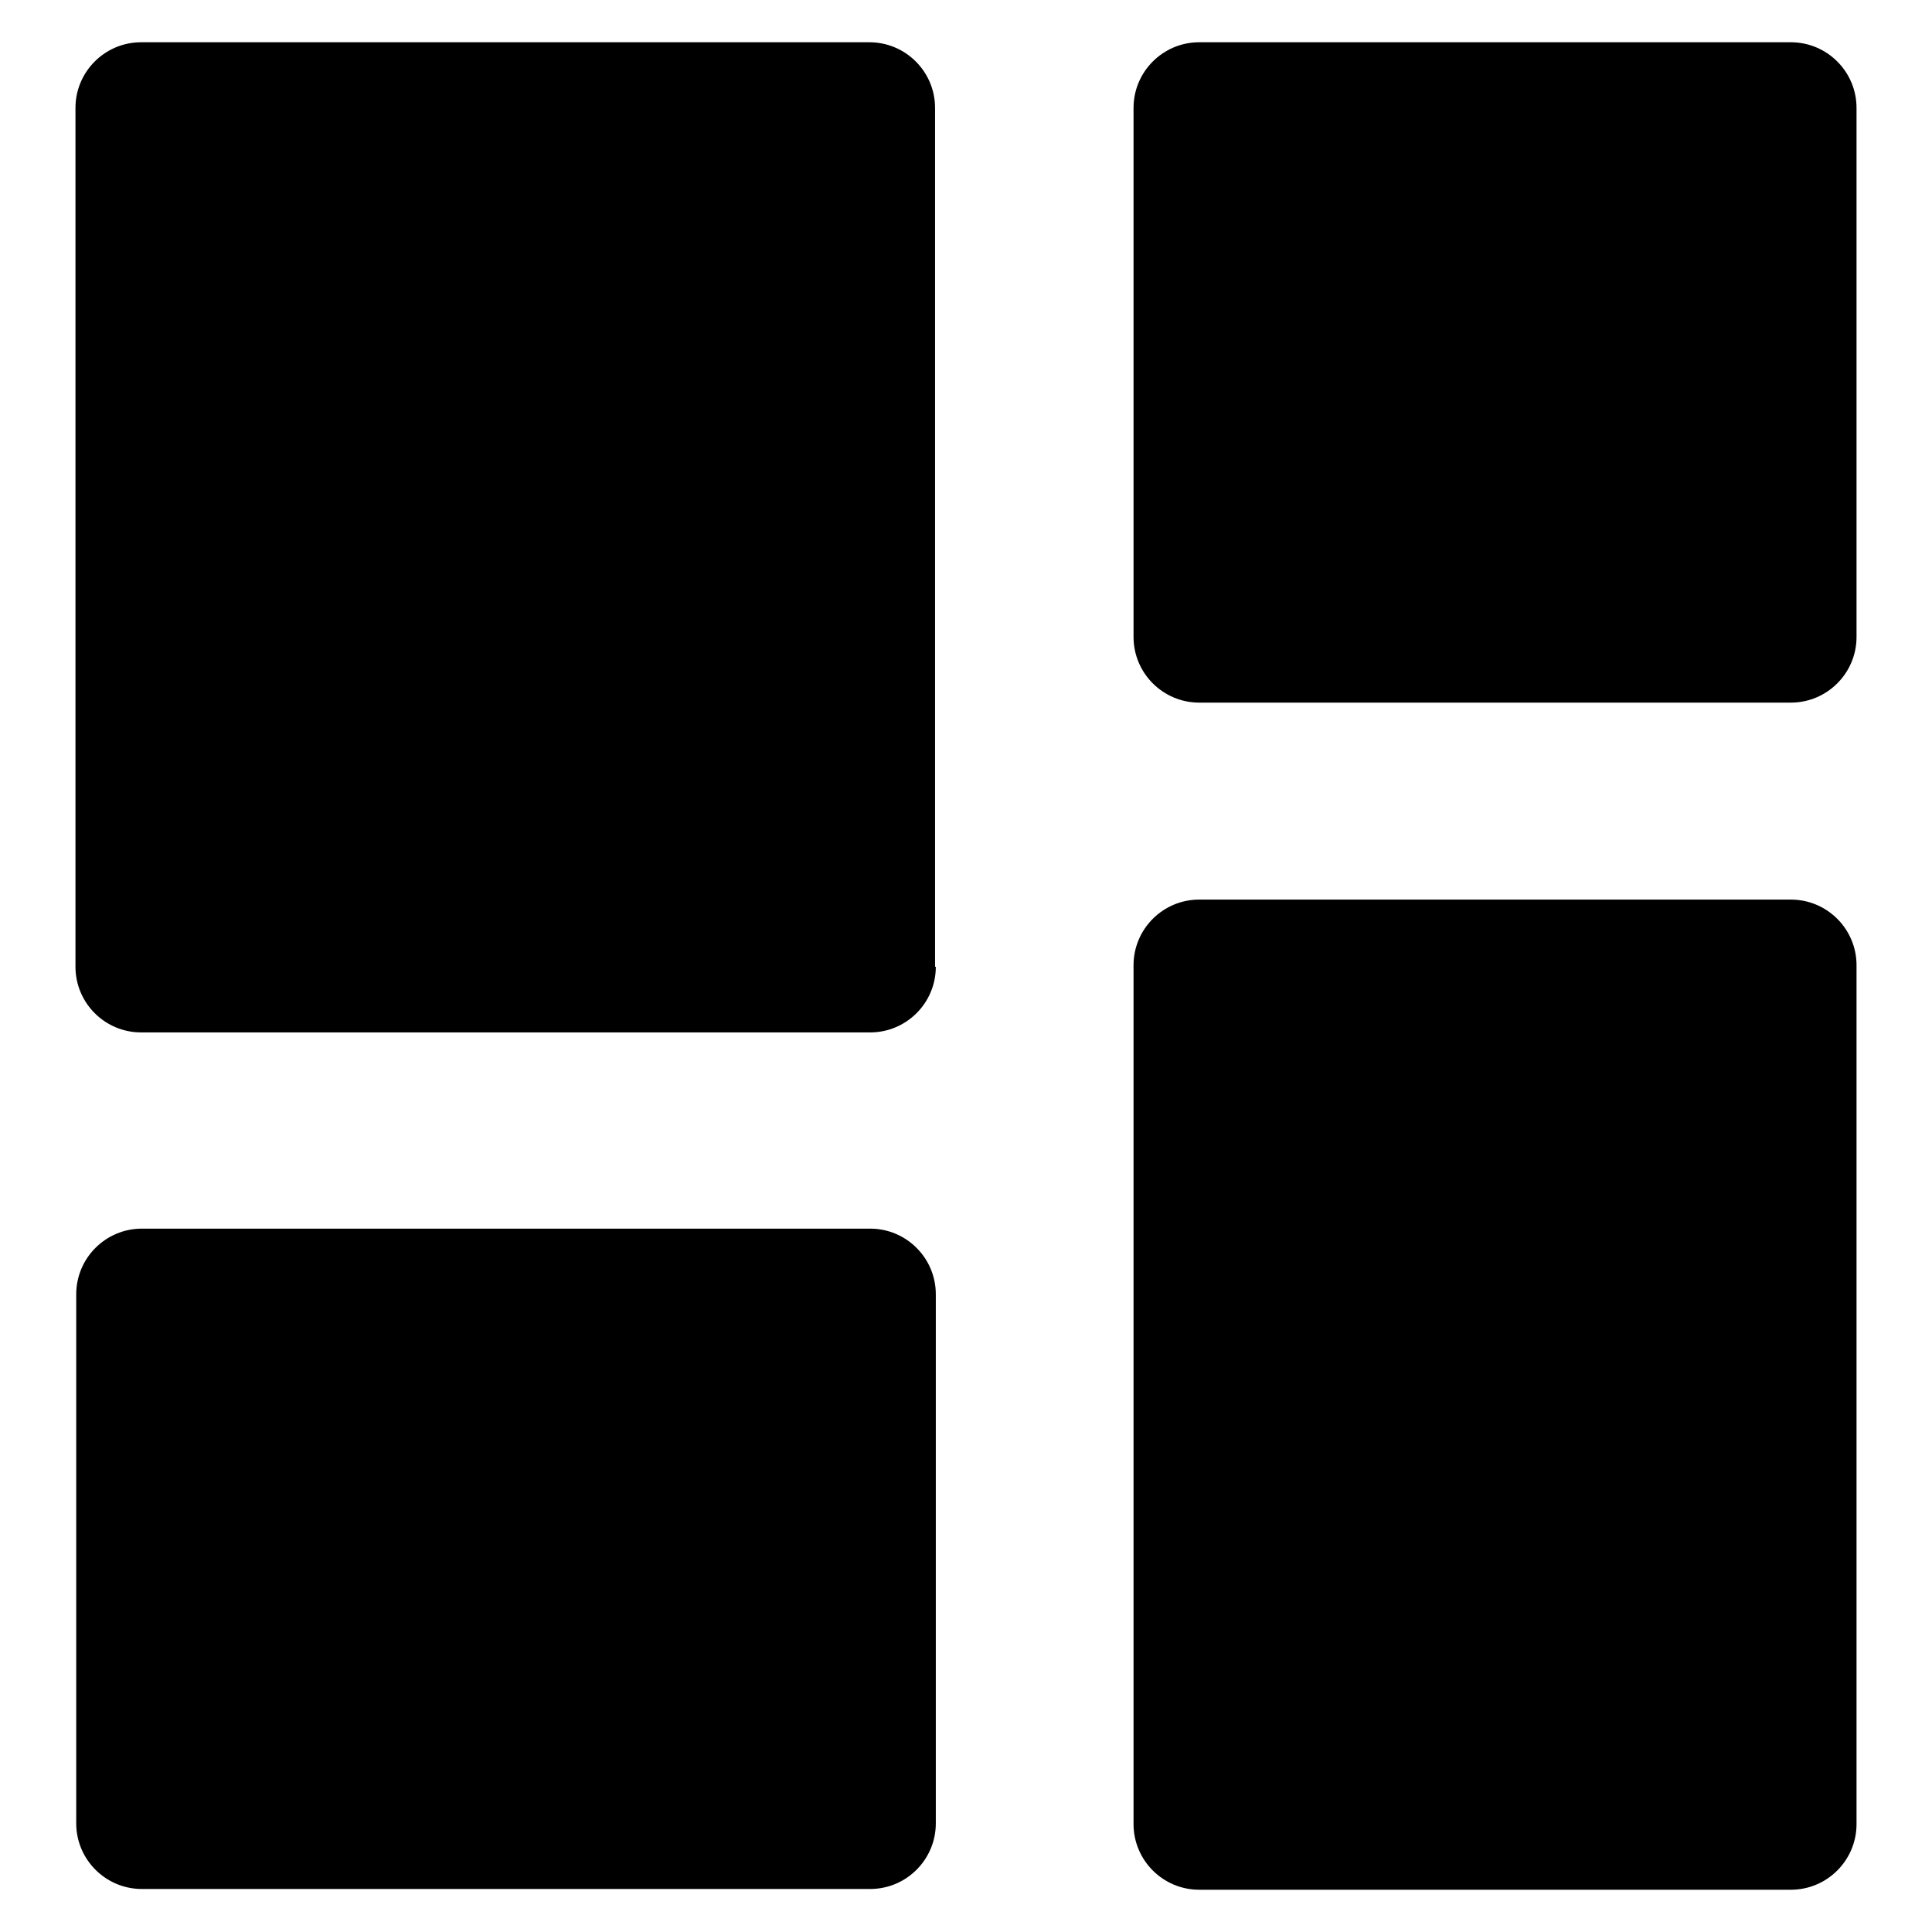
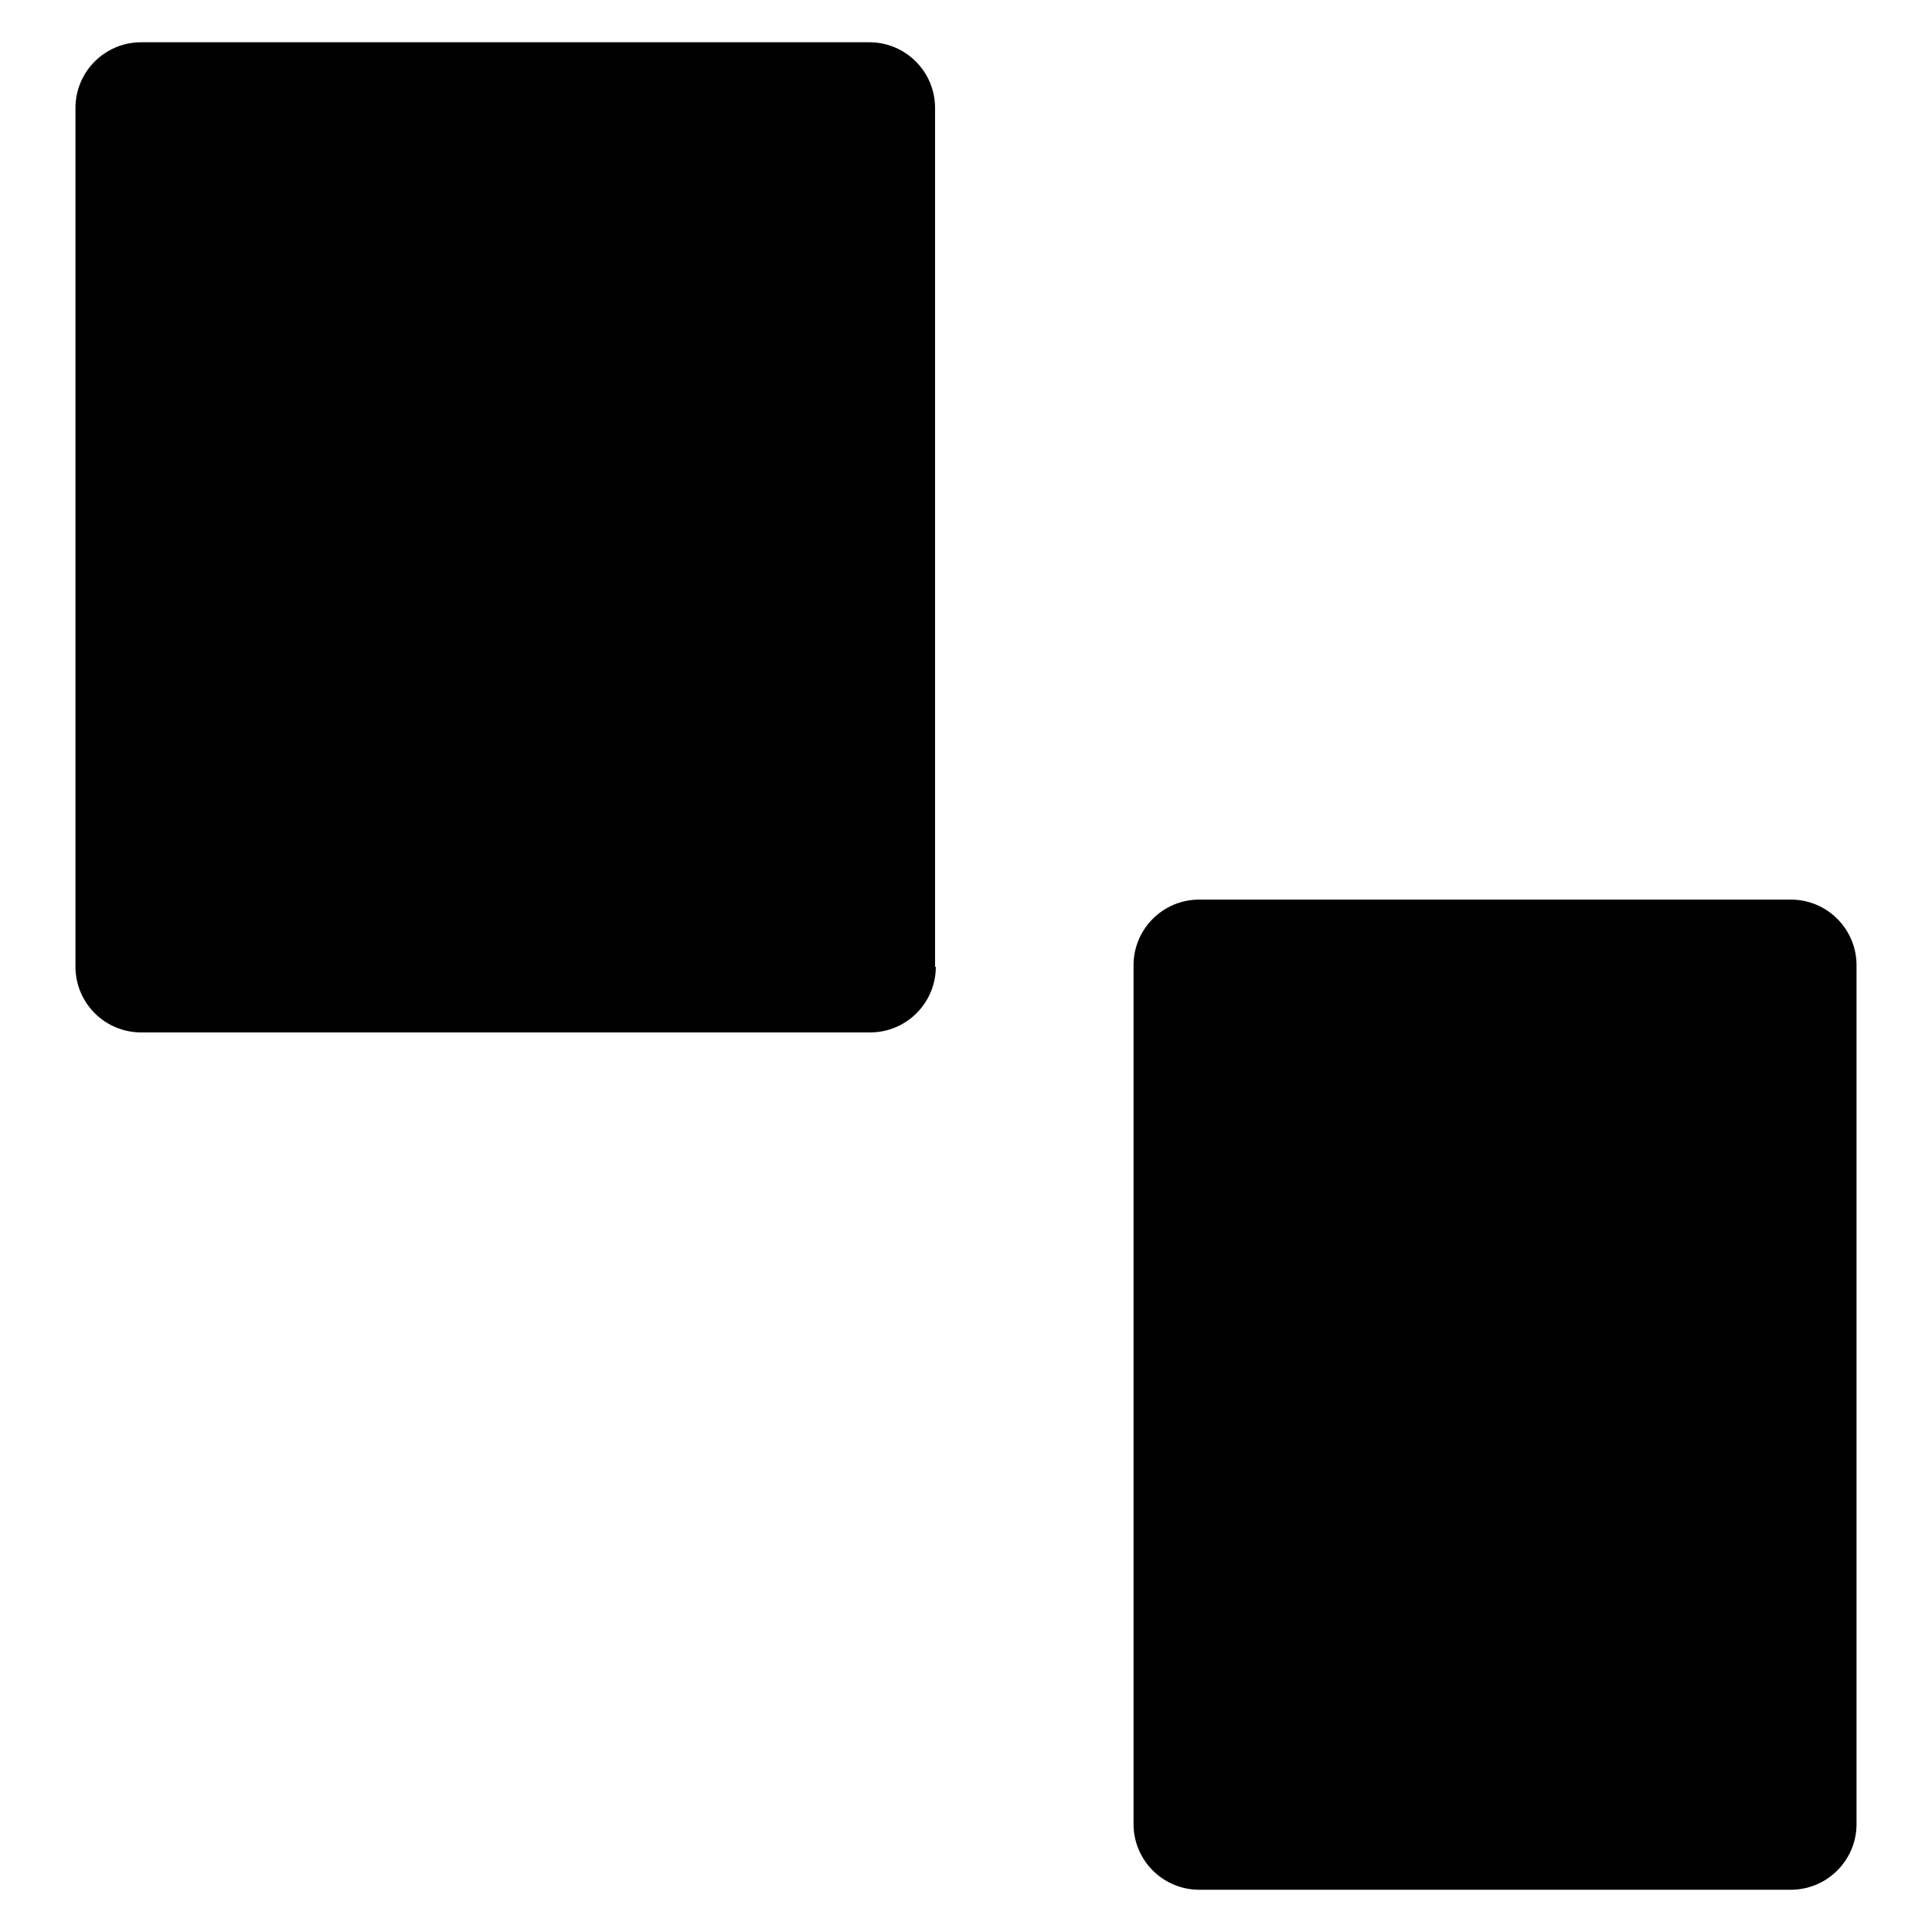
<svg xmlns="http://www.w3.org/2000/svg" version="1.1" x="0px" y="0px" viewBox="0 0 256 256" enable-background="new 0 0 256 256" xml:space="preserve">
  <g>
    <g>
      <path fill="#000000" d="M124,128.1c0,4.8-3.9,8.7-8.7,8.7H18.7c-4.8,0-8.7-3.9-8.7-8.7V14.3c0-4.8,3.9-8.7,8.7-8.7h96.5c4.8,0,8.7,3.9,8.7,8.7V128.1z" />
-       <path fill="#000000" d="M124,241.6c0,4.8-3.9,8.7-8.7,8.7H18.8c-4.8,0-8.7-3.9-8.7-8.7v-70.1c0-4.8,3.9-8.7,8.7-8.7h96.5c4.8,0,8.7,3.9,8.7,8.7V241.6z" />
      <path fill="#000000" d="M246,241.7c0,4.8-3.9,8.7-8.7,8.7h-78.4c-4.8,0-8.7-3.9-8.7-8.7V127.9c0-4.8,3.9-8.7,8.7-8.7h78.4c4.8,0,8.7,3.9,8.7,8.7V241.7L246,241.7z" />
-       <path fill="#000000" d="M246,84.4c0,4.8-3.9,8.7-8.7,8.7h-78.4c-4.8,0-8.7-3.9-8.7-8.7V14.3c0-4.8,3.9-8.7,8.7-8.7h78.4c4.8,0,8.7,3.9,8.7,8.7V84.4L246,84.4z" />
    </g>
  </g>
</svg>